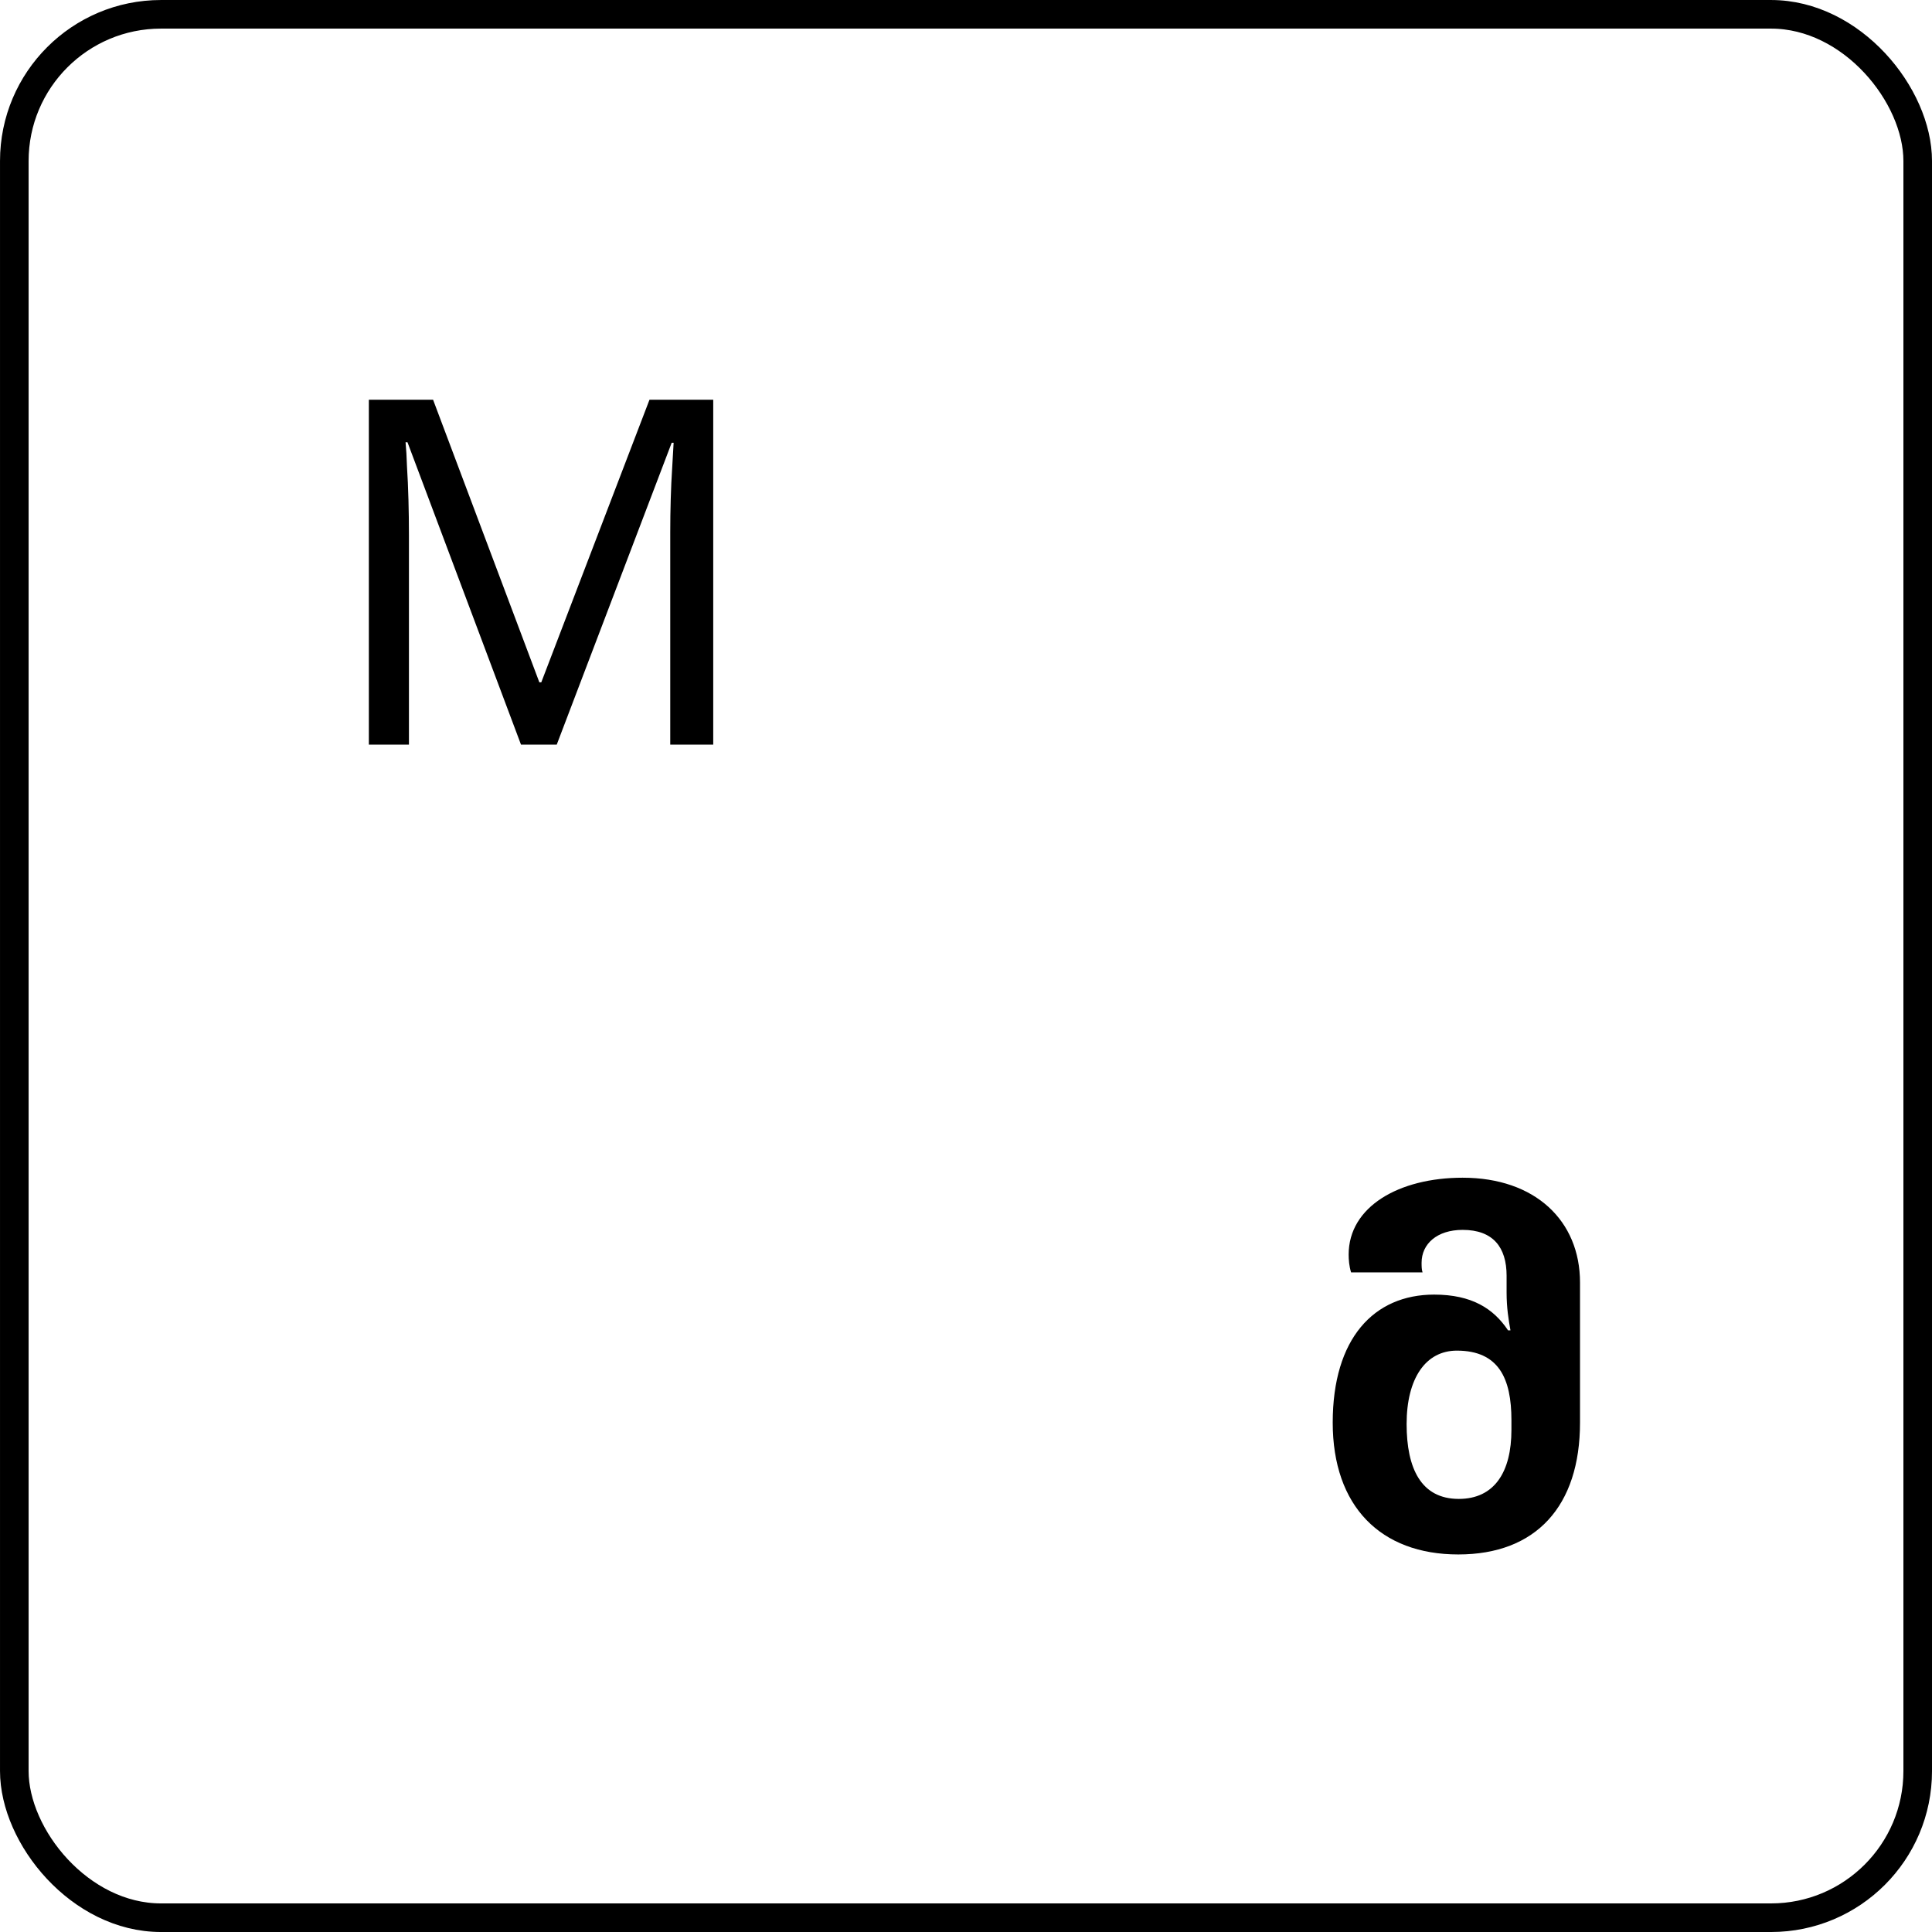
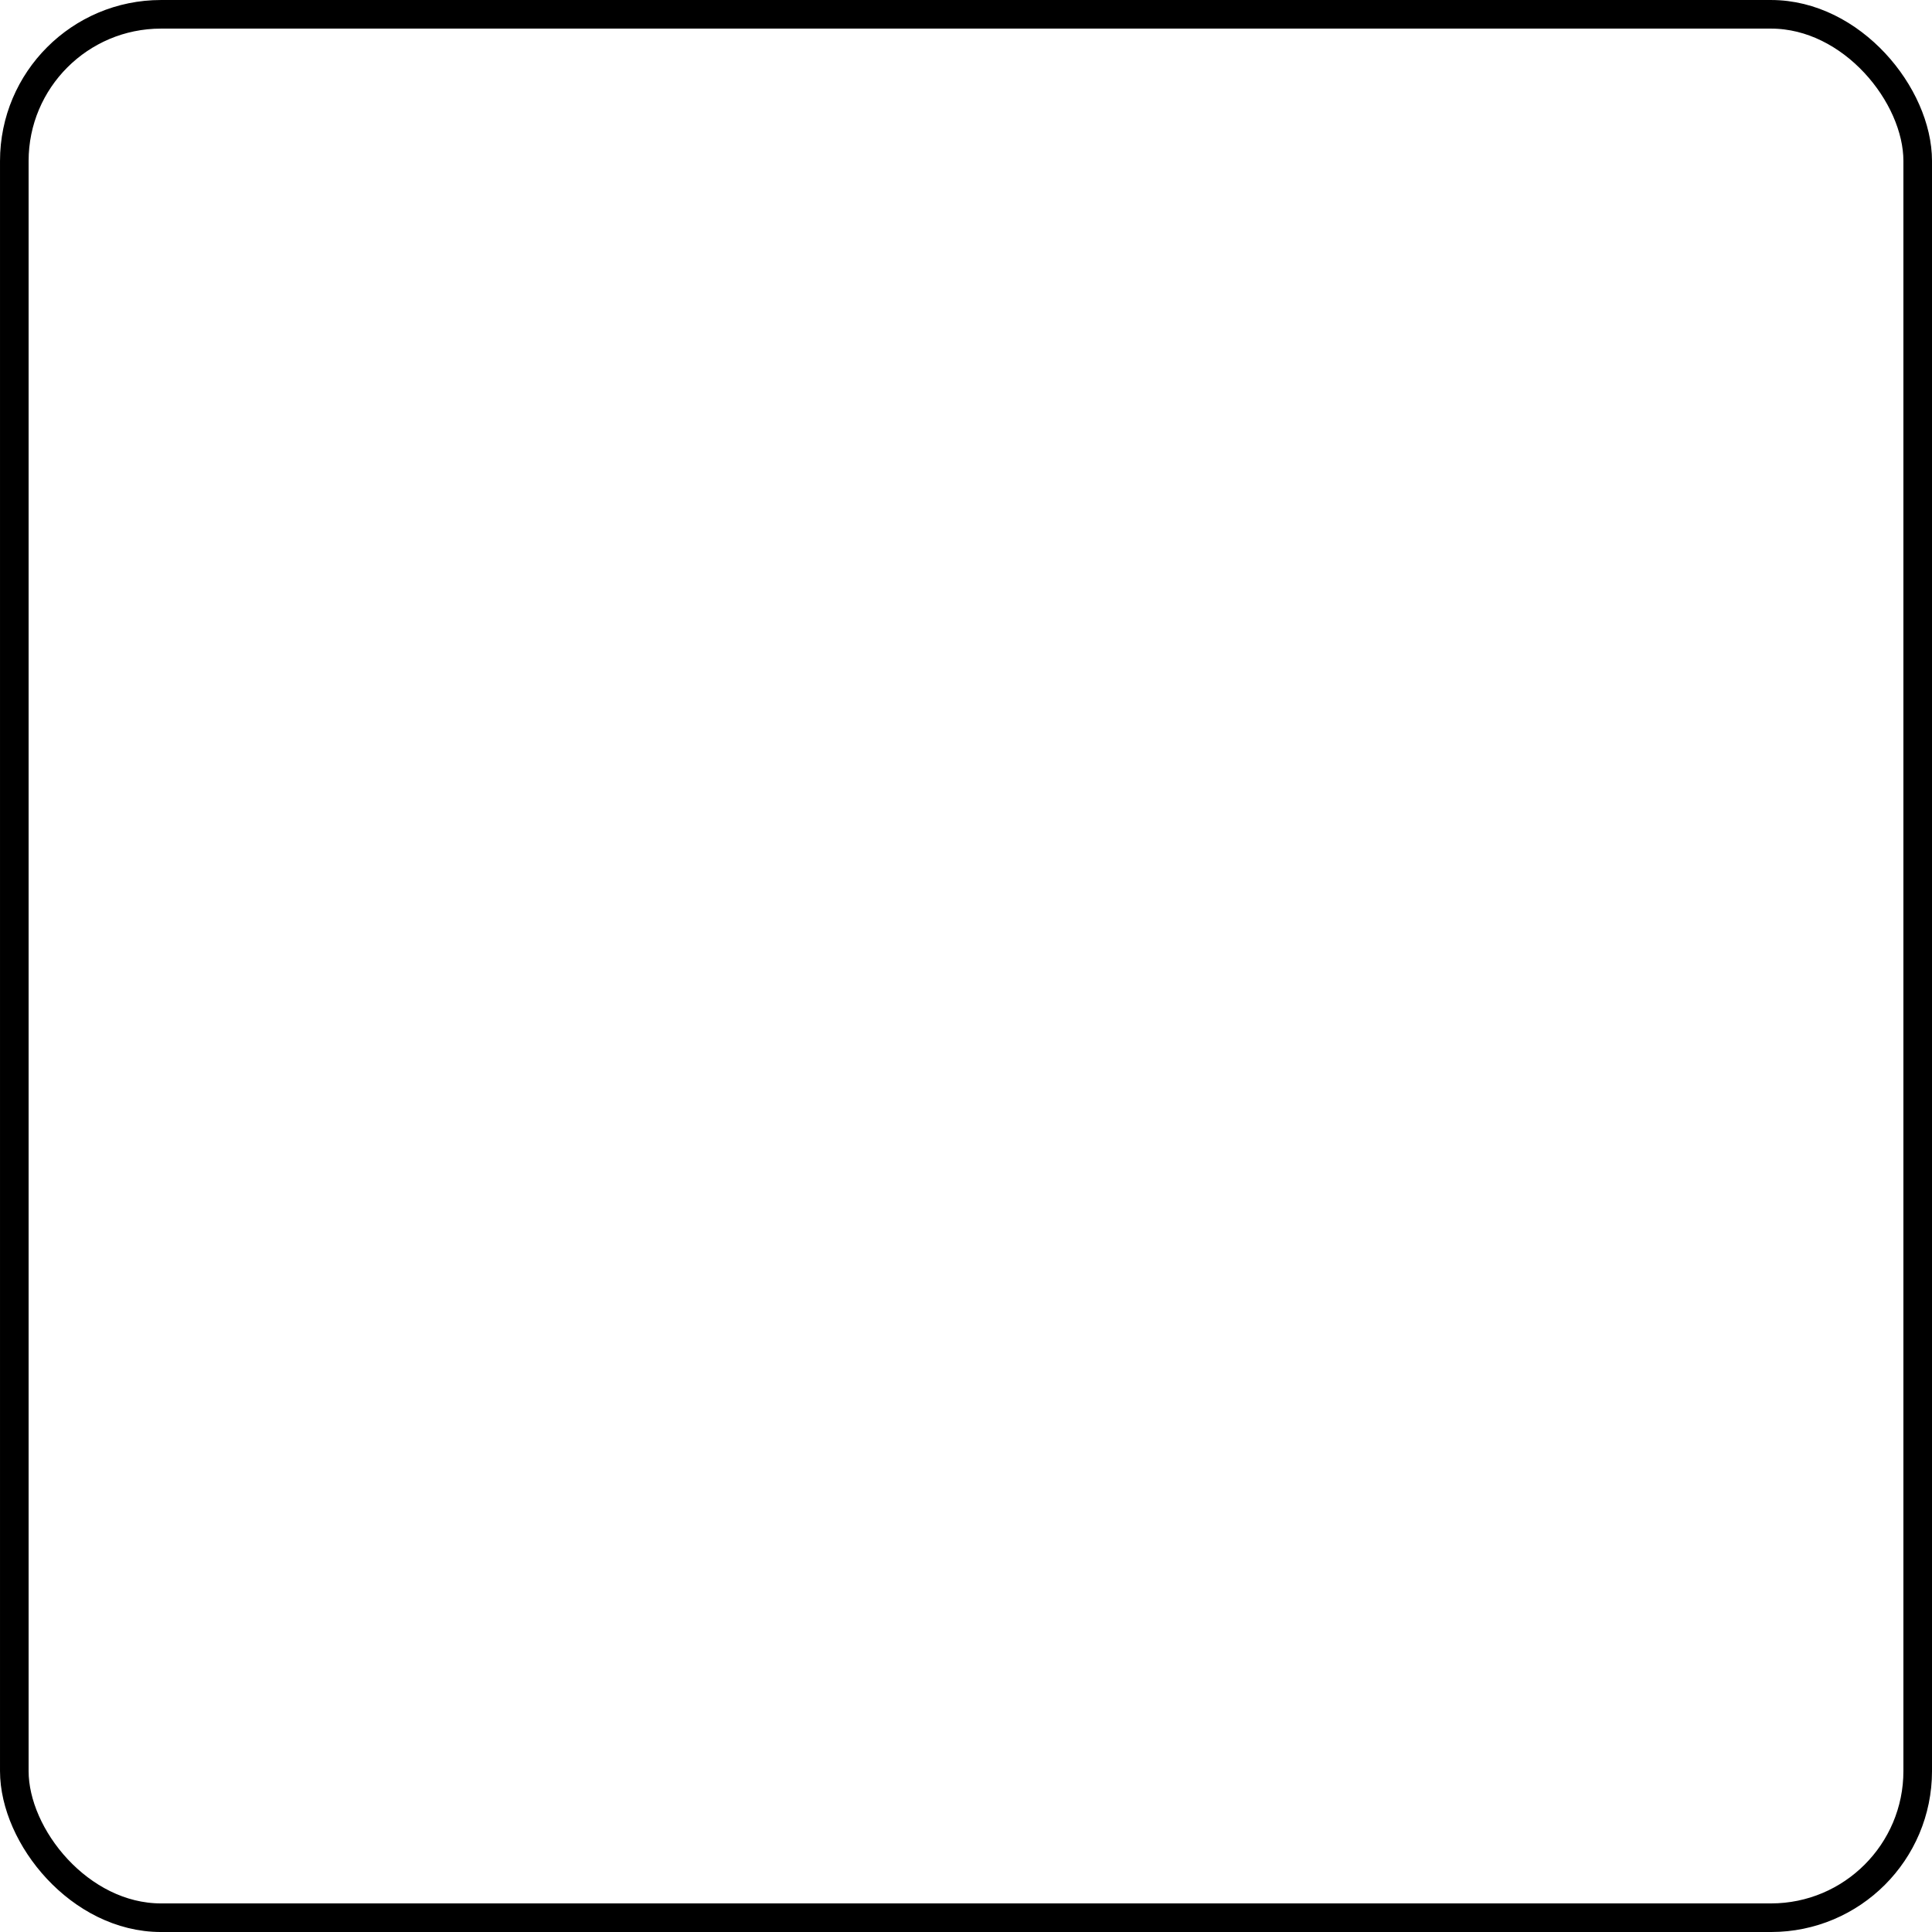
<svg xmlns="http://www.w3.org/2000/svg" width="96" height="96" viewBox="0 0 96 96" fill="none">
  <rect x="0.711" y="0.711" width="94.579" height="94.579" rx="7.289" stroke="black" stroke-width="1.421" />
-   <path d="M72.462 77.24C68.598 77.24 66.222 74.84 66.222 70.688C66.222 66.512 68.262 64.328 71.262 64.328C73.134 64.328 74.214 65.024 74.934 66.104H75.054C74.958 65.576 74.862 64.976 74.862 64.232V63.392C74.862 61.976 74.19 61.112 72.678 61.112C71.406 61.112 70.638 61.808 70.638 62.744C70.638 62.912 70.638 63.08 70.686 63.224H67.134C67.038 62.912 67.014 62.6 67.014 62.336C67.014 59.96 69.51 58.52 72.678 58.52C76.278 58.52 78.51 60.656 78.51 63.728V70.688C78.51 74.84 76.326 77.24 72.462 77.24ZM72.486 74.48C74.262 74.48 75.102 73.136 75.102 71.048V70.568C75.102 68.504 74.478 67.112 72.39 67.112C70.83 67.112 69.894 68.504 69.894 70.76C69.894 72.968 70.614 74.48 72.486 74.48Z" fill="black" />
-   <path d="M25.888 37L20.248 21.976H20.152C20.184 22.296 20.208 22.704 20.224 23.2C20.256 23.696 20.28 24.24 20.296 24.832C20.312 25.408 20.32 26 20.32 26.608V37H18.328V19.864H21.52L26.8 33.904H26.896L32.272 19.864H35.44V37H33.304V26.464C33.304 25.904 33.312 25.352 33.328 24.808C33.344 24.248 33.368 23.728 33.4 23.248C33.432 22.752 33.456 22.336 33.472 22H33.376L27.664 37H25.888Z" fill="black" />
</svg>